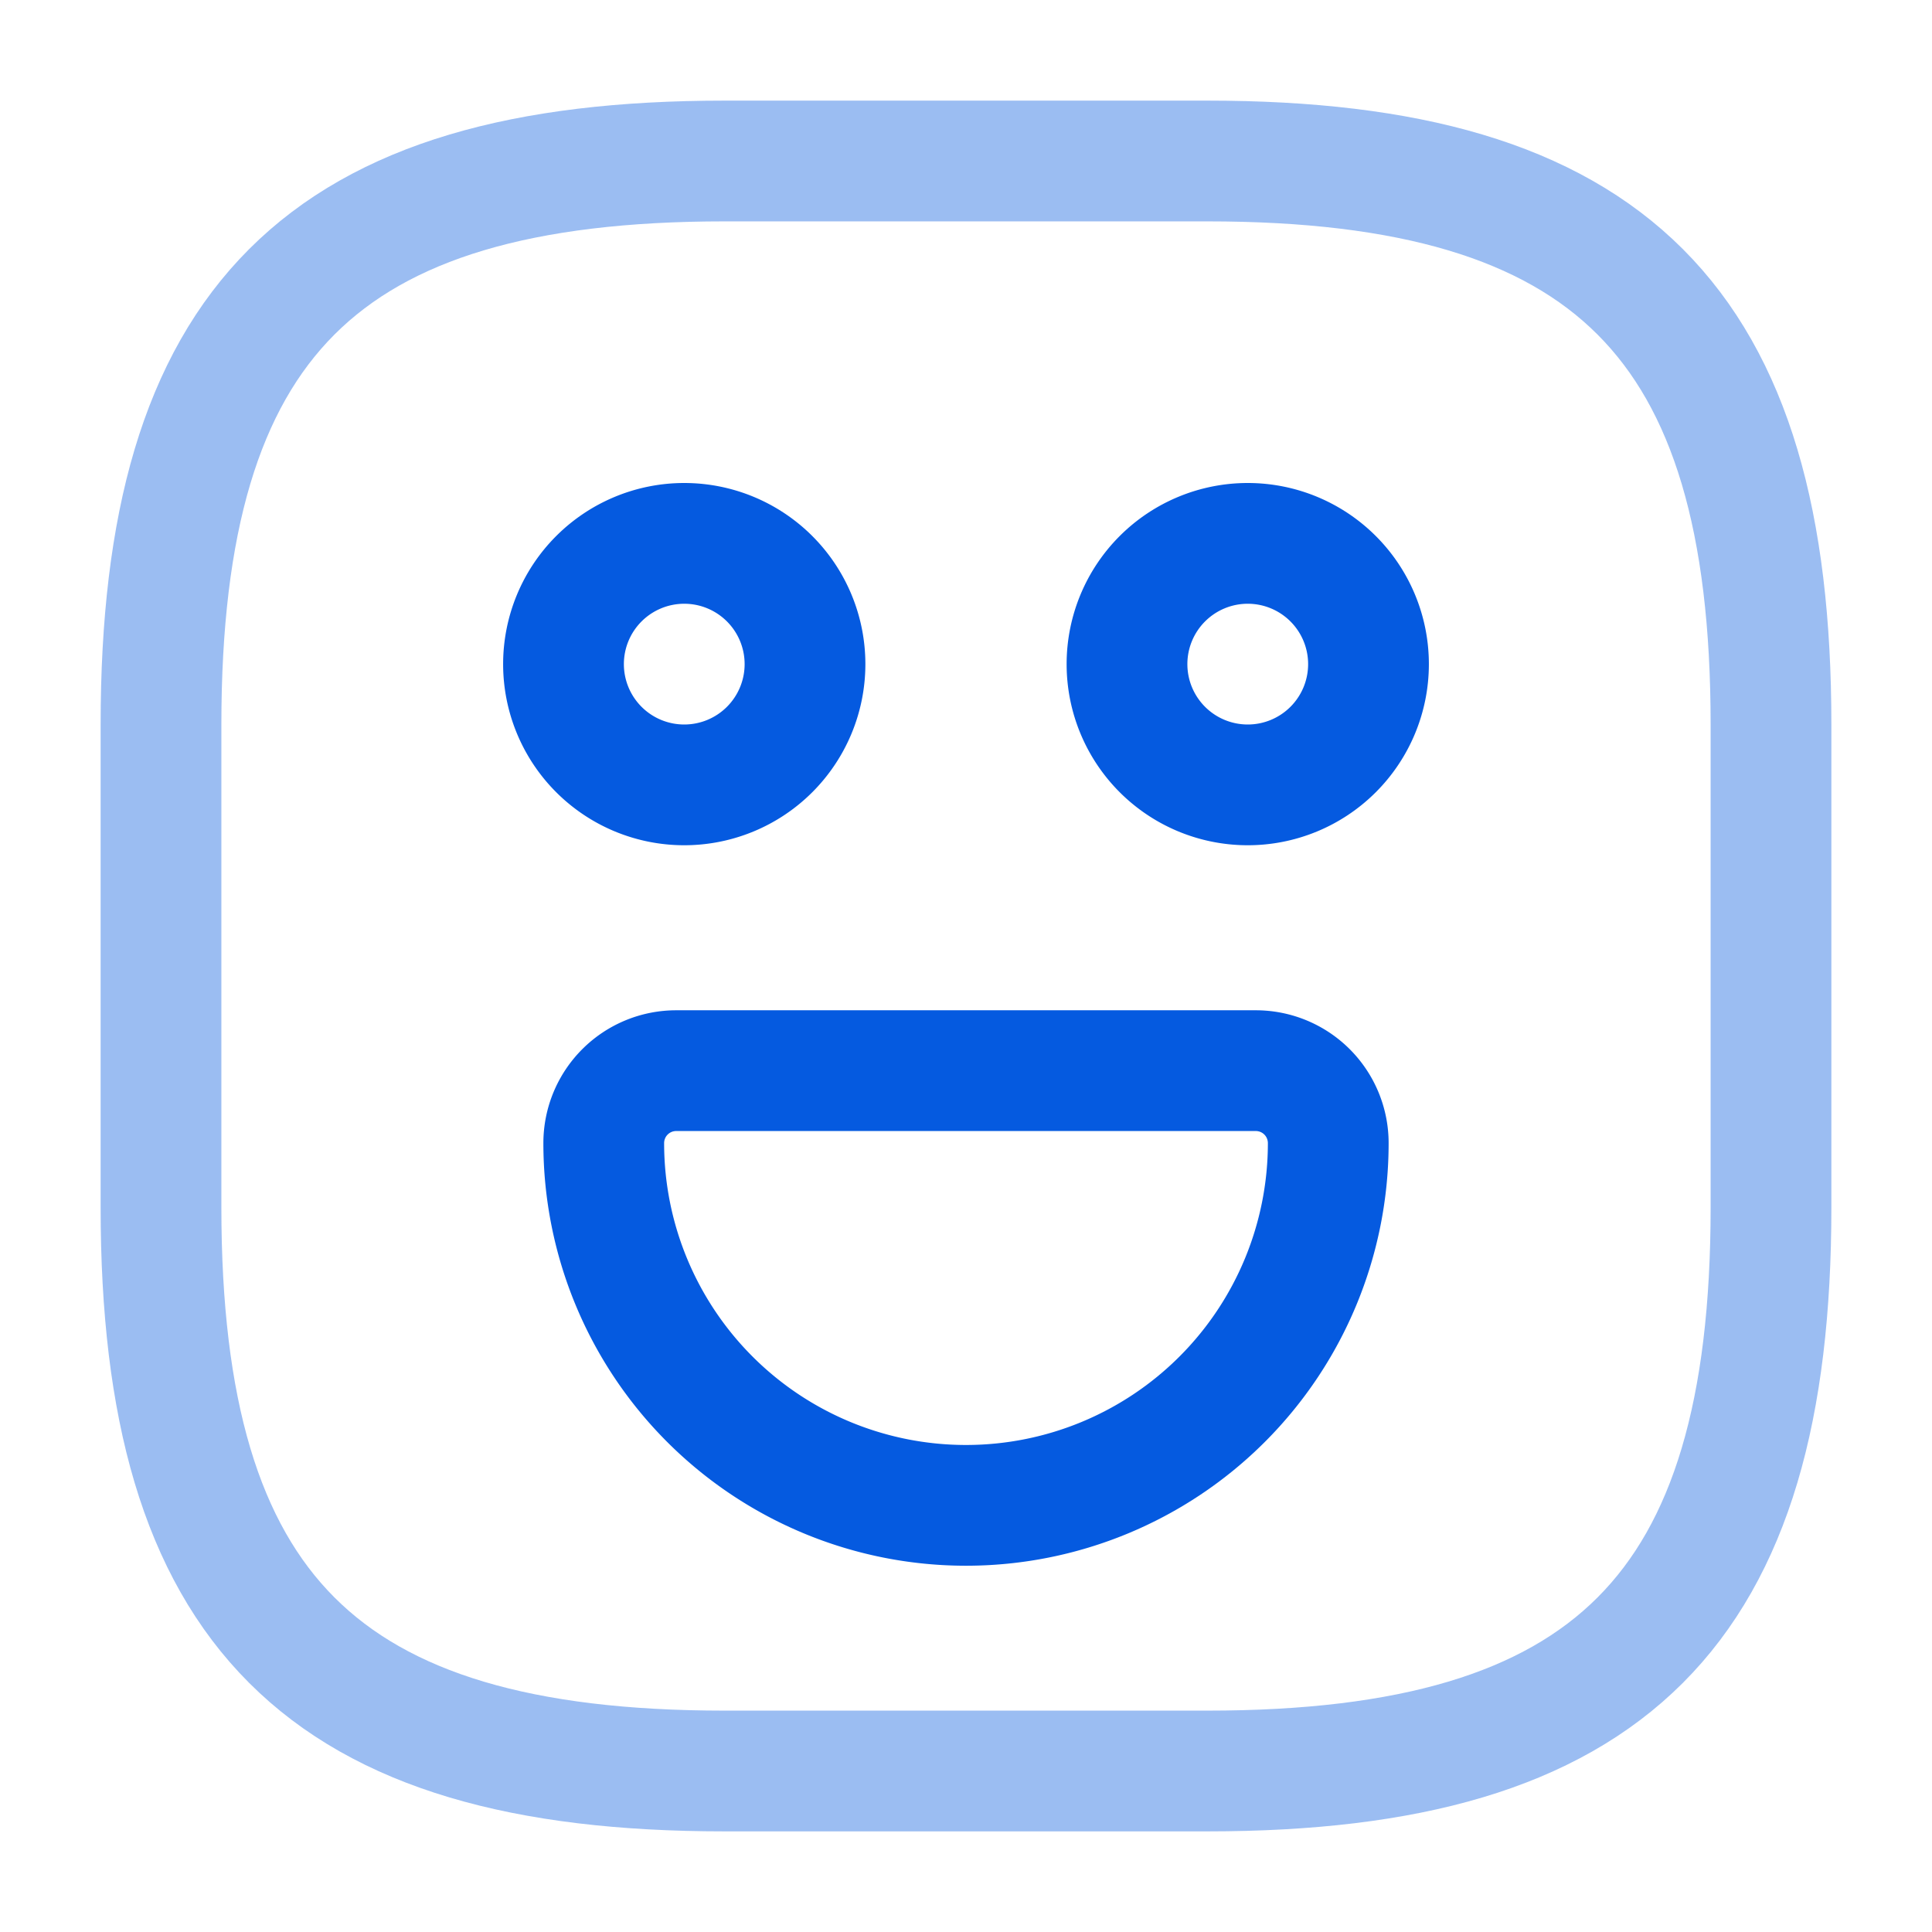
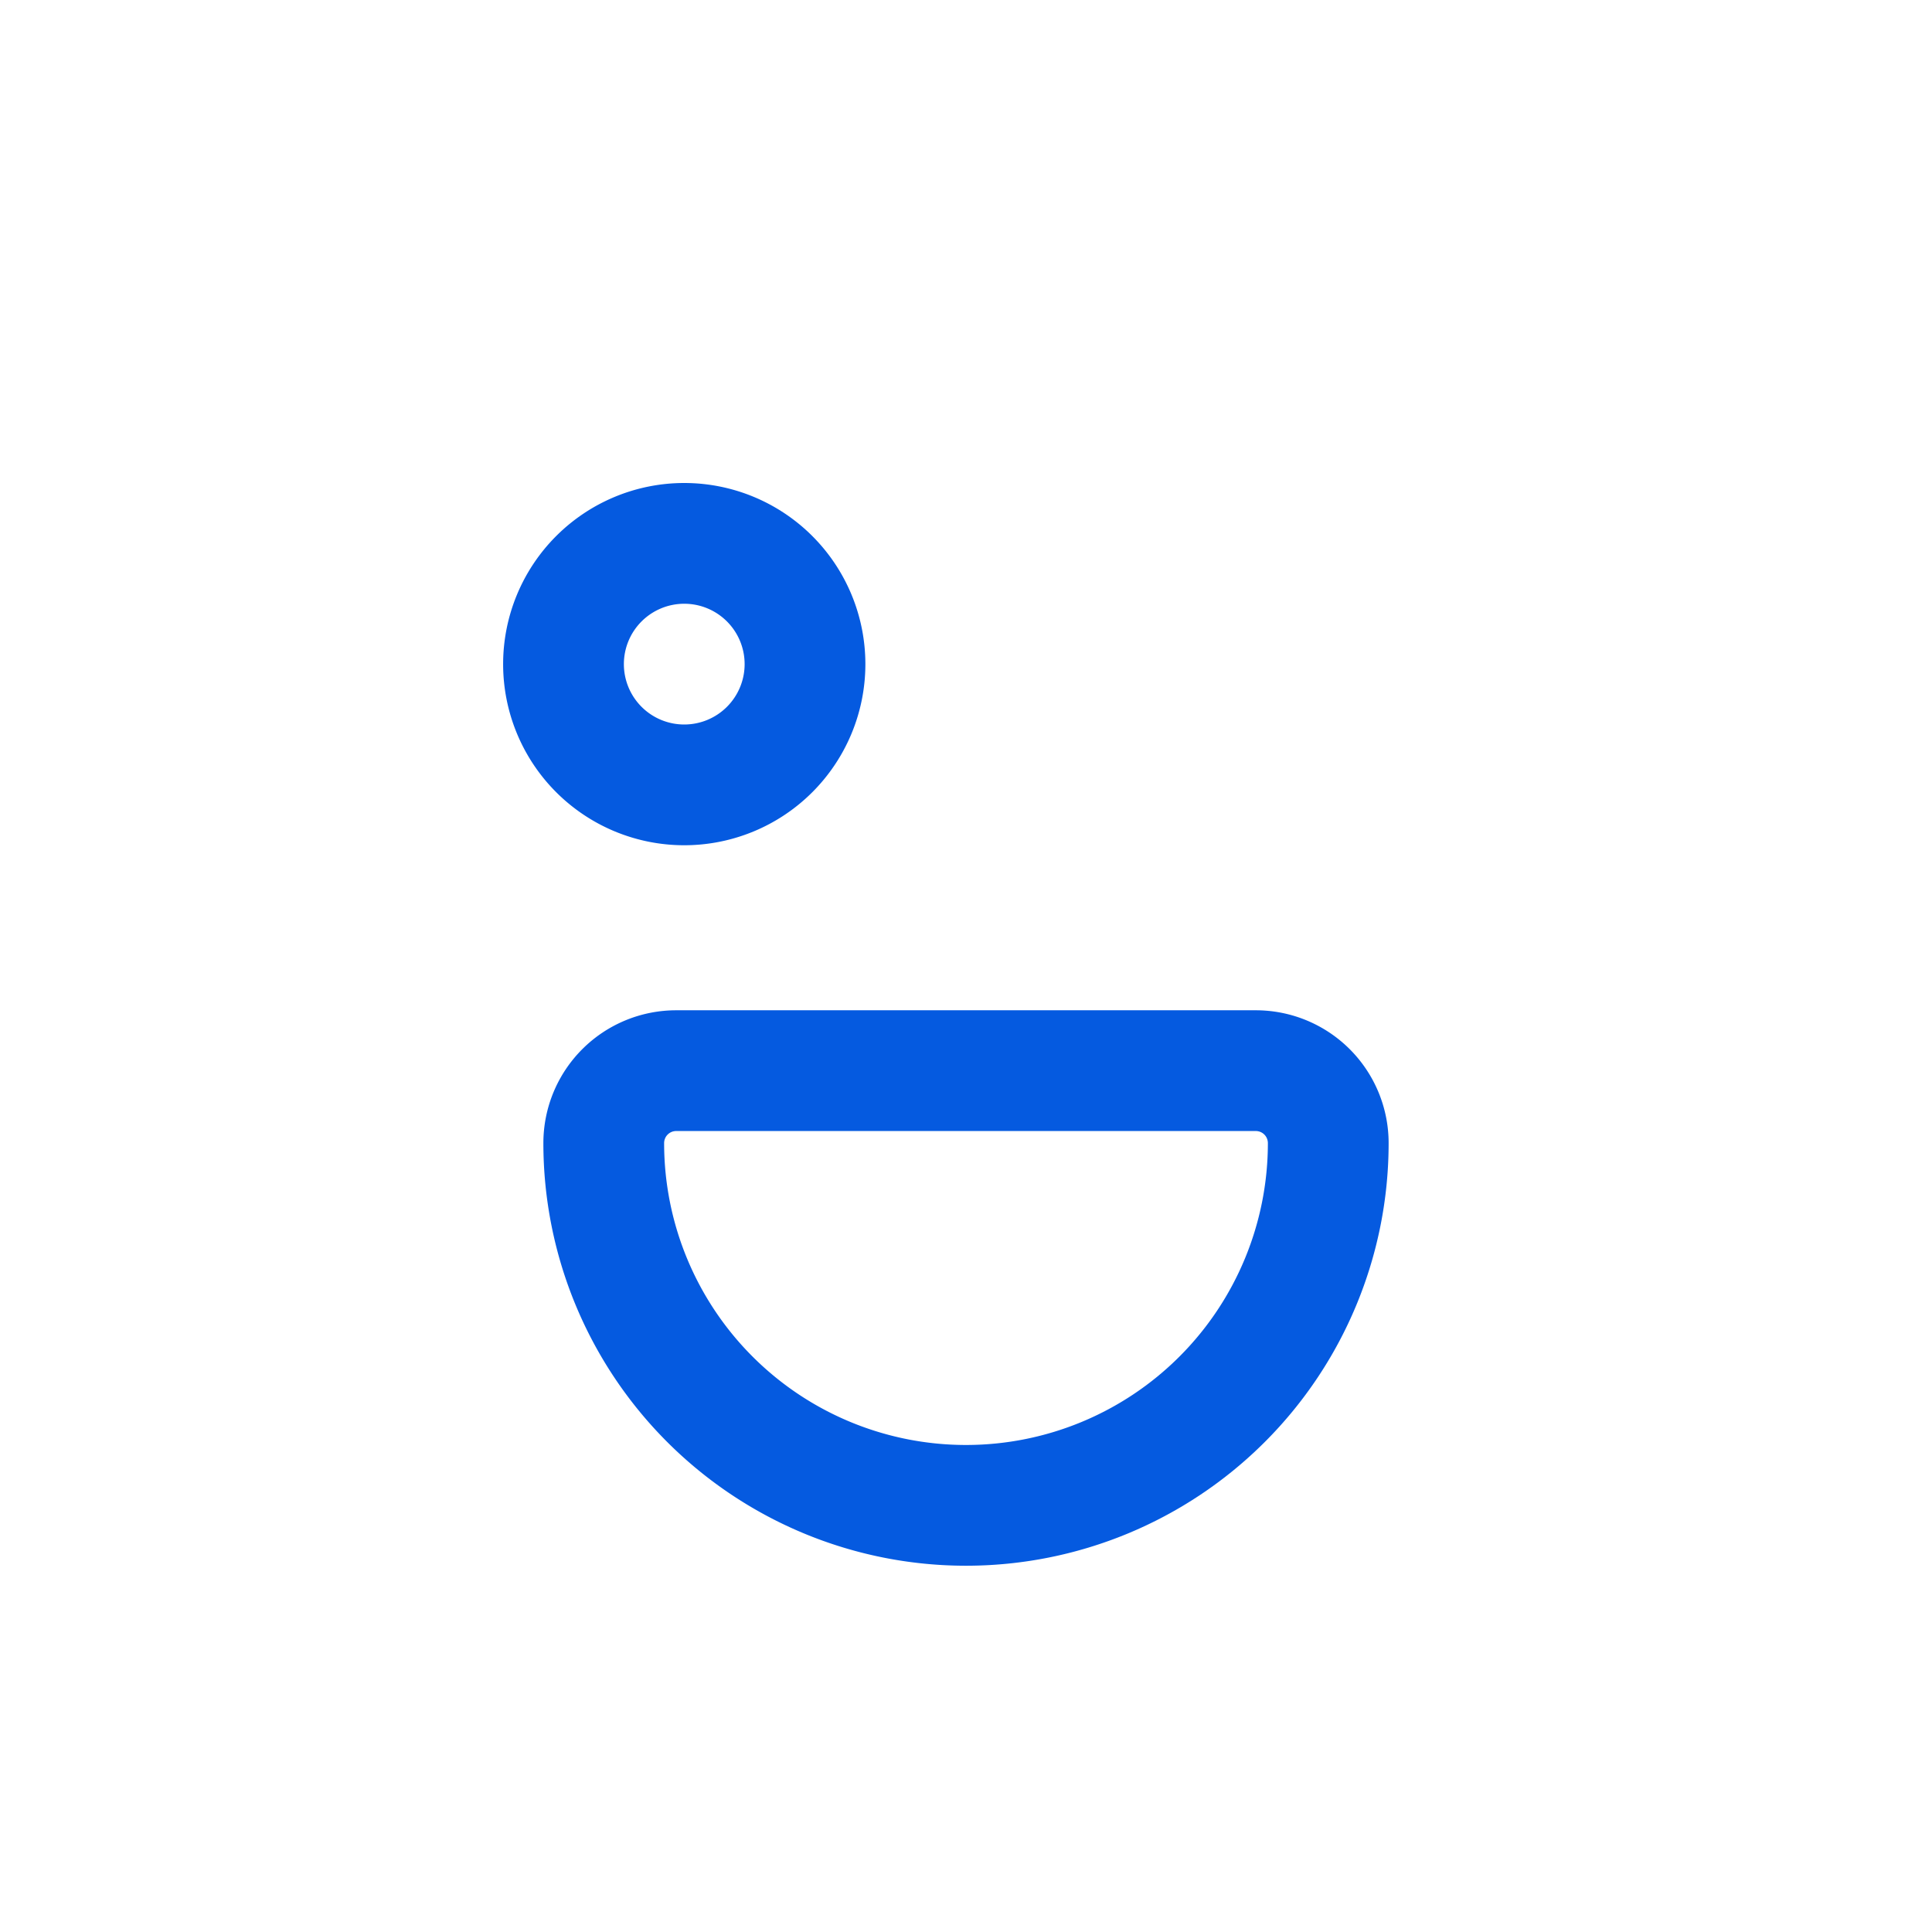
<svg xmlns="http://www.w3.org/2000/svg" width="24" height="24" viewBox="0 0 24 24">
  <g id="vuesax_twotone_emoji-happy" data-name="vuesax/twotone/emoji-happy" transform="translate(-428 -380)">
    <g id="emoji-happy">
-       <path id="Vector" d="M7,20h6c5,0,7-2,7-7V7c0-5-2-7-7-7H7C2,0,0,2,0,7v6C0,18,2,20,7,20Z" transform="translate(430 382)" fill="none" stroke="#055ae0" stroke-linecap="round" stroke-linejoin="round" stroke-width="1.5" opacity="0.4" />
-       <path id="Vector-2" data-name="Vector" d="M3,1.5A1.5,1.5,0,1,1,1.5,0,1.5,1.5,0,0,1,3,1.5Z" transform="translate(442 386.75)" fill="none" stroke="#055ae0" stroke-linecap="round" stroke-linejoin="round" stroke-width="1.5" />
      <path id="Vector-3" data-name="Vector" d="M3,1.5A1.5,1.5,0,1,1,1.5,0,1.5,1.5,0,0,1,3,1.5Z" transform="translate(435 386.75)" fill="none" stroke="#055ae0" stroke-linecap="round" stroke-linejoin="round" stroke-width="1.5" />
      <path id="Vector-4" data-name="Vector" d="M.9,0H8.1A.9.9,0,0,1,9,.9a4.5,4.5,0,1,1-9,0A.9.9,0,0,1,.9,0Z" transform="translate(435.5 393.3)" fill="none" stroke="#055ae0" stroke-linecap="round" stroke-linejoin="round" stroke-width="1.5" />
-       <path id="Vector-5" data-name="Vector" d="M0,0H24V24H0Z" transform="translate(428 380)" fill="none" opacity="0" />
    </g>
  </g>
</svg>